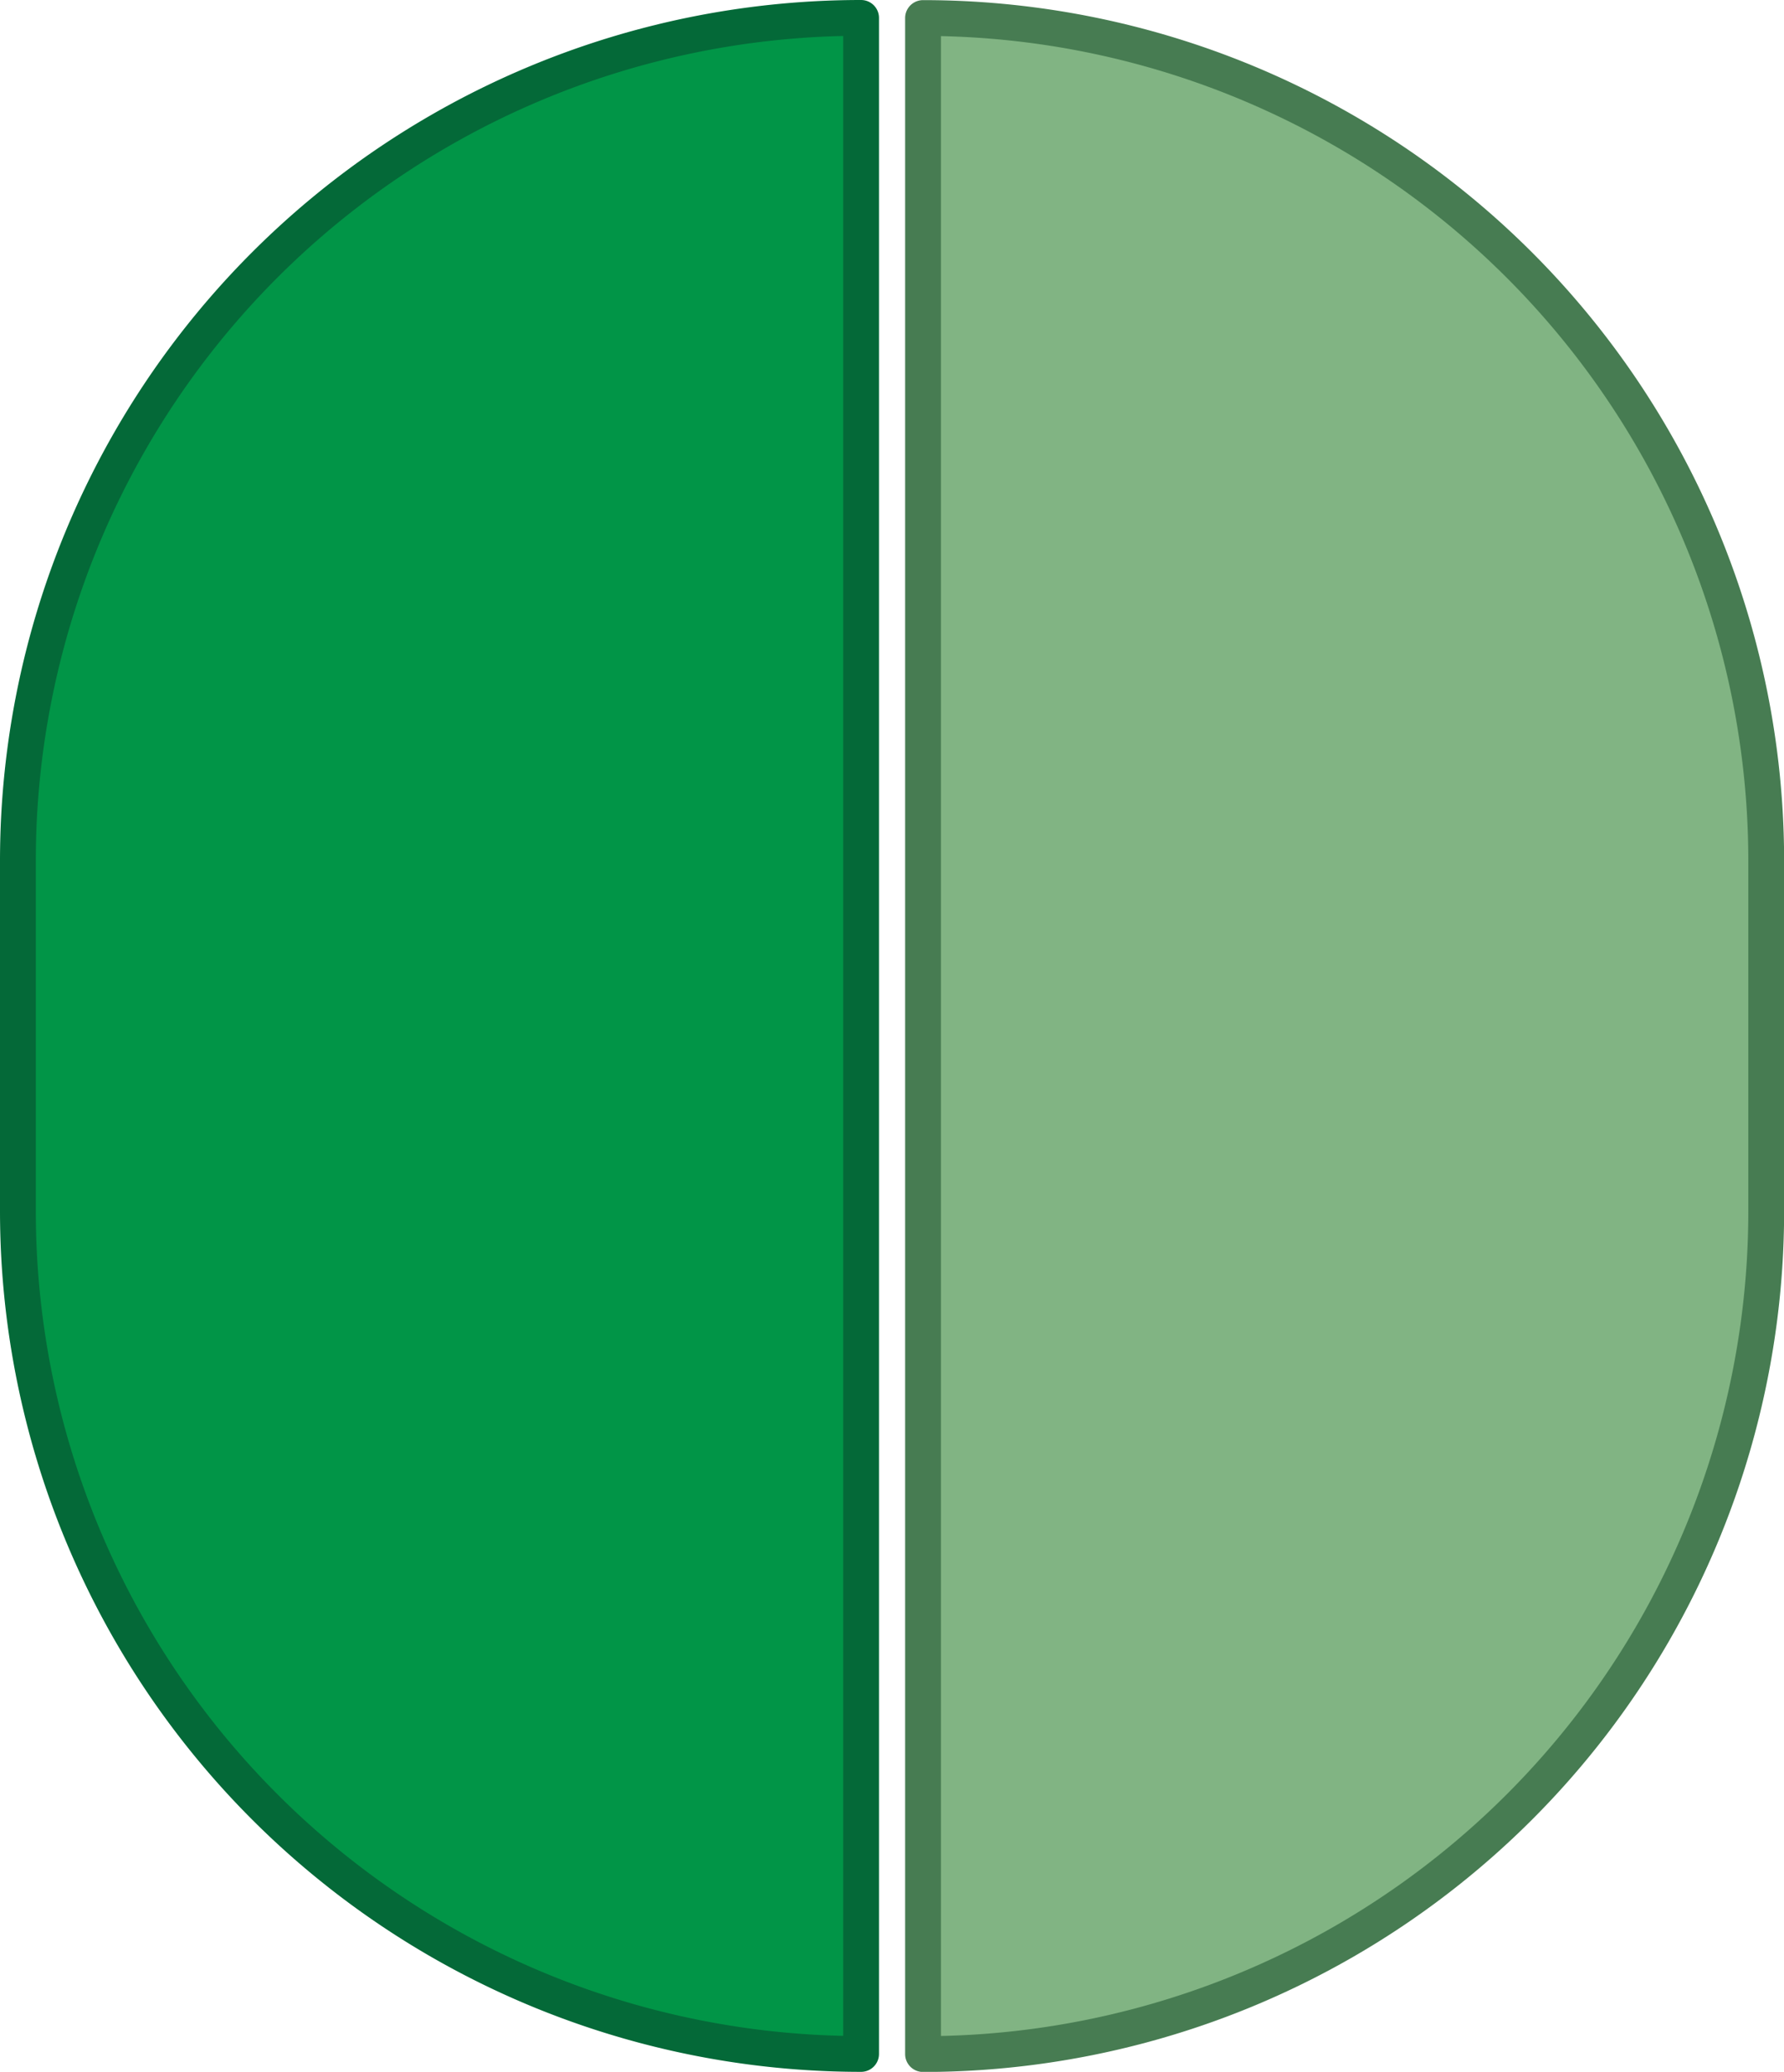
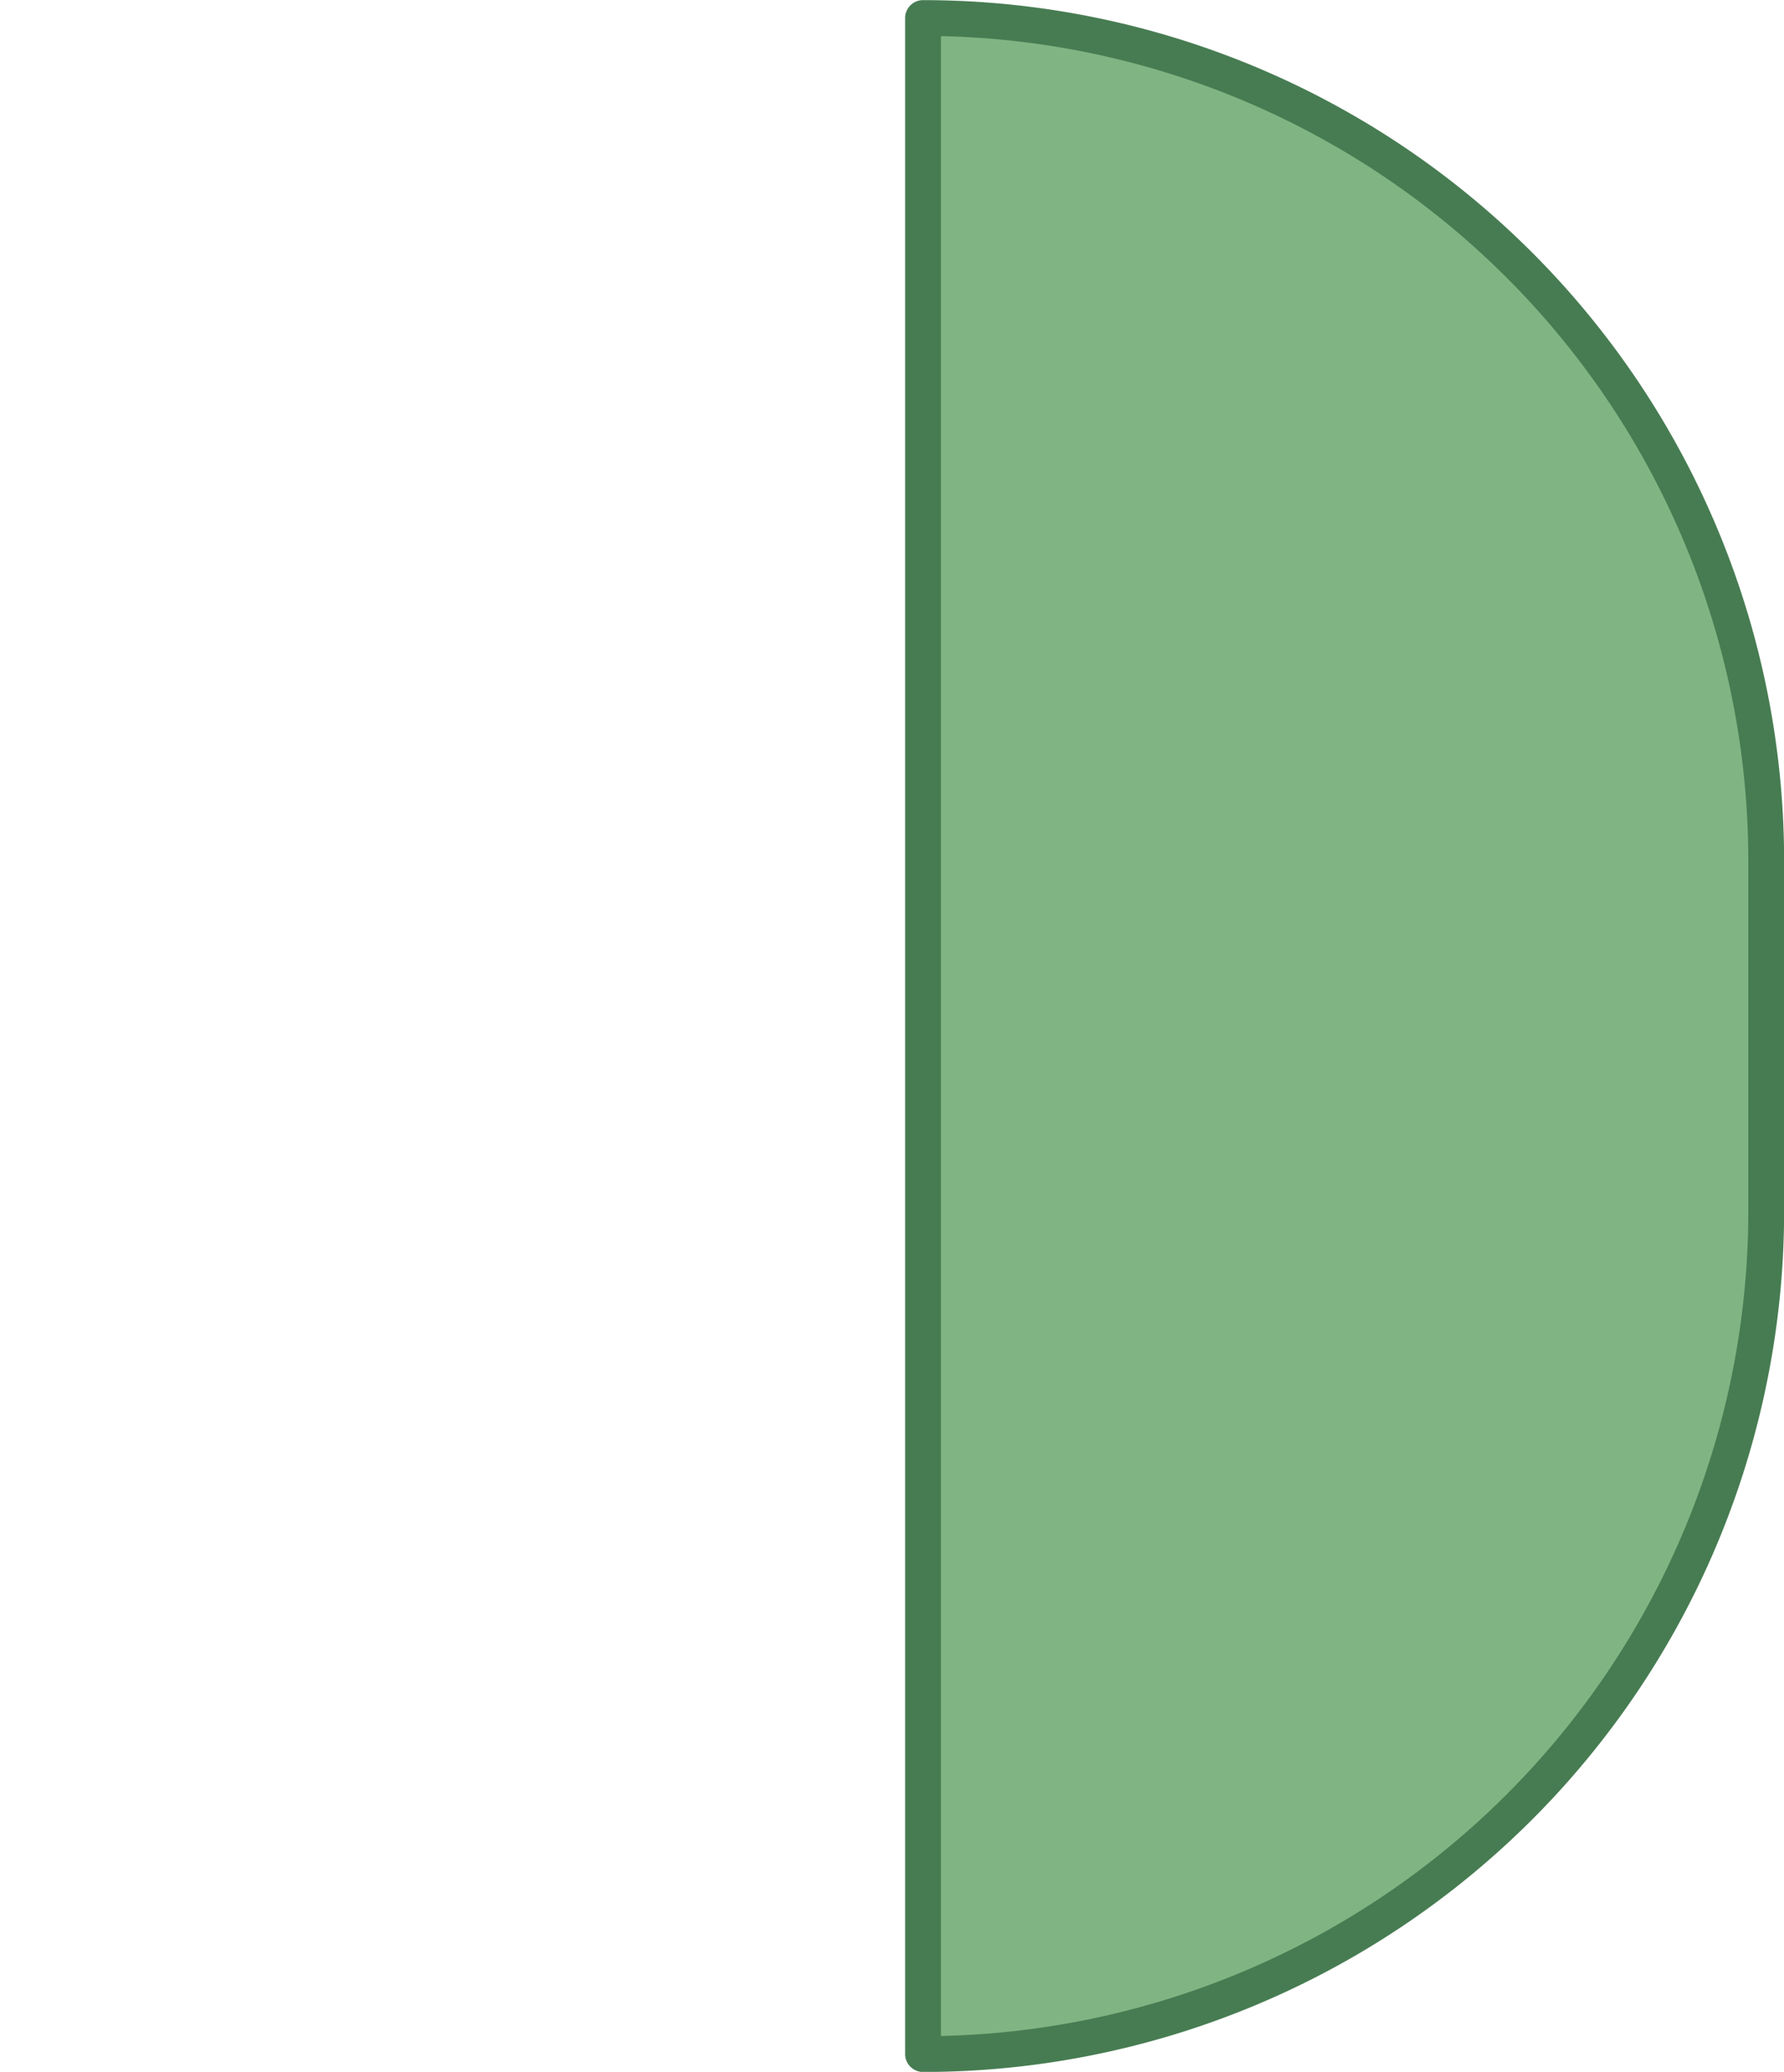
<svg xmlns="http://www.w3.org/2000/svg" id="Layer_1" data-name="Layer 1" viewBox="0 0 149.46 173.6">
  <defs>
    <style>.cls-1{fill:#019547;stroke:#046938;}.cls-1,.cls-2{stroke-linejoin:round;stroke-width:3px;}.cls-2{fill:#81b483;stroke:#477c52;}</style>
  </defs>
  <title>stoma</title>
-   <path class="cls-1" d="M72.14,1.5h0a0,0,0,0,1,0,0V172.1a0,0,0,0,1,0,0h0A70.64,70.64,0,0,1,1.5,101.46V72.14A70.64,70.64,0,0,1,72.14,1.5Z" />
  <path class="cls-2" d="M425.78,415.14h0a0,0,0,0,1,0,0v170.6a0,0,0,0,1,0,0h0a70.64,70.64,0,0,1-70.64-70.64V485.78a70.64,70.64,0,0,1,70.64-70.64Z" transform="translate(503.11 587.25) rotate(180)" />
</svg>